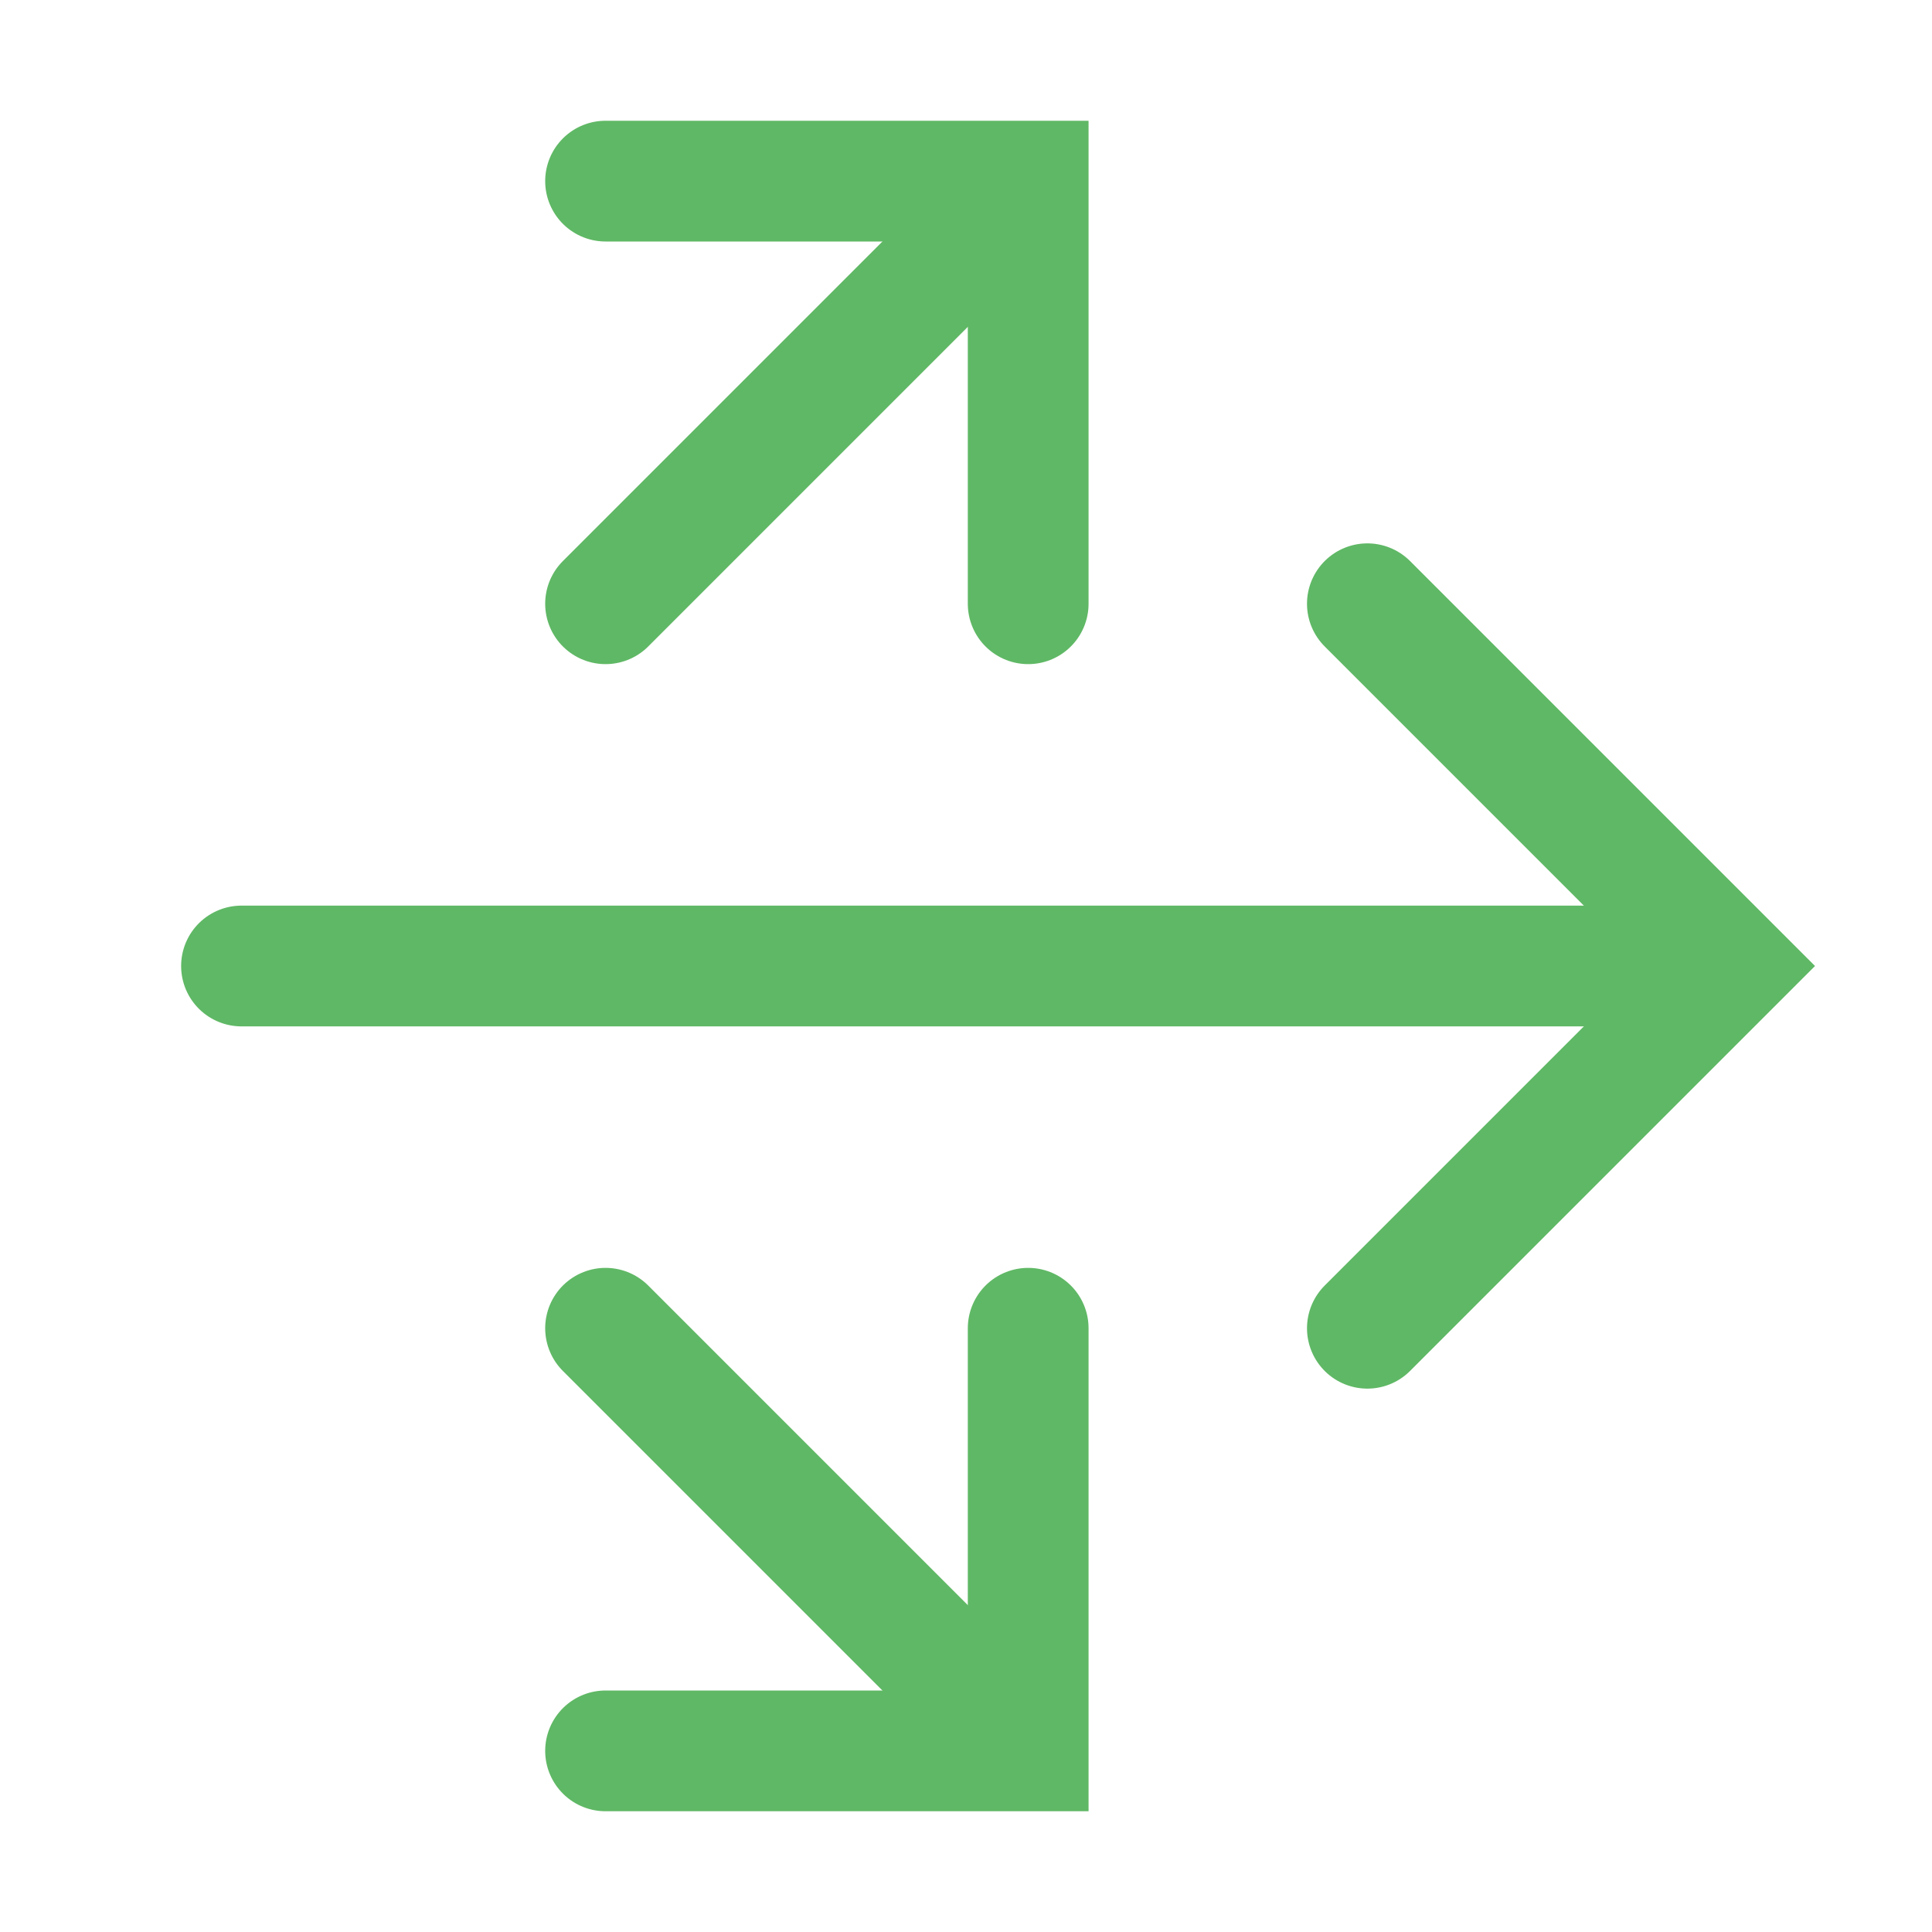
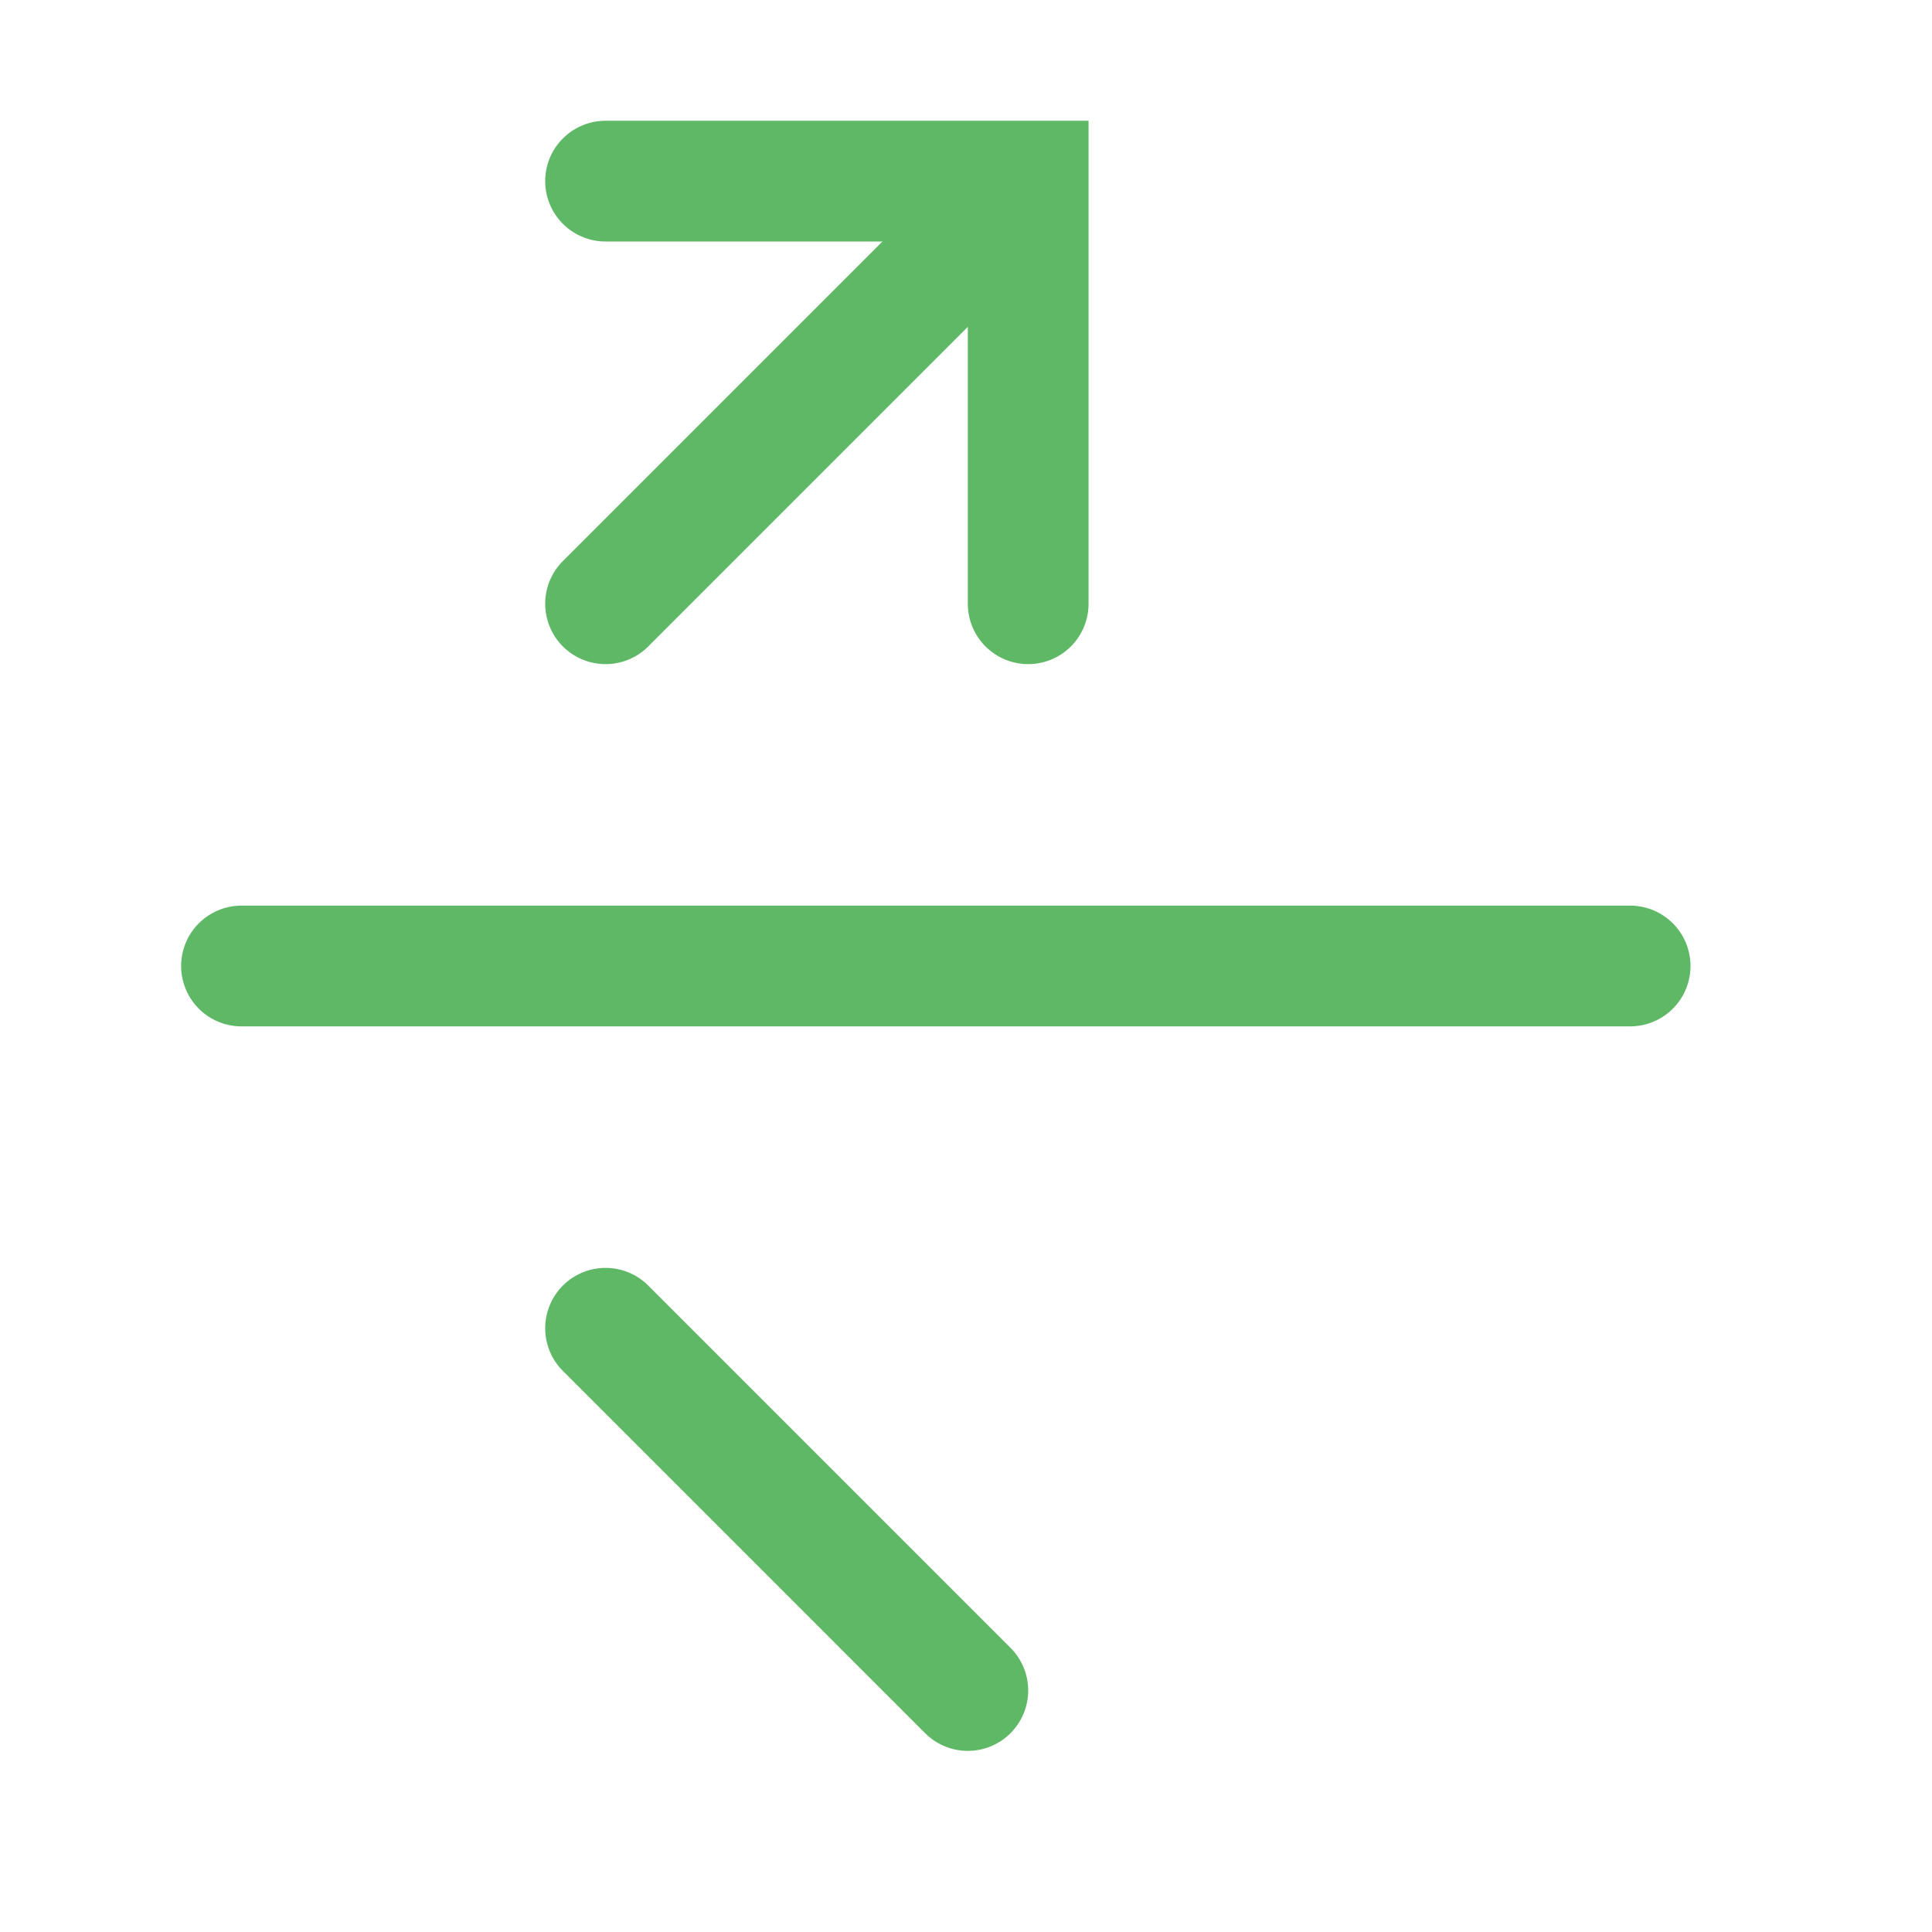
<svg xmlns="http://www.w3.org/2000/svg" width="16" height="16" viewBox="0 0 16 16" fill="none">
  <path d="M2 8L13.5 8" stroke="#5FB865" stroke-linecap="round" />
  <path d="M8.015 2L5.015 5" stroke="#5FB865" stroke-linecap="round" />
  <path d="M8.015 14L5.015 11" stroke="#5FB865" stroke-linecap="round" />
-   <path d="M11.324 5L14.324 8L11.324 11" stroke="#5FB865" stroke-linecap="round" />
  <path d="M5.015 1.5L8.515 1.5L8.515 5" stroke="#5FB865" stroke-linecap="round" />
-   <path d="M5.015 14.5L8.515 14.5L8.515 11" stroke="#5FB865" stroke-linecap="round" />
</svg>